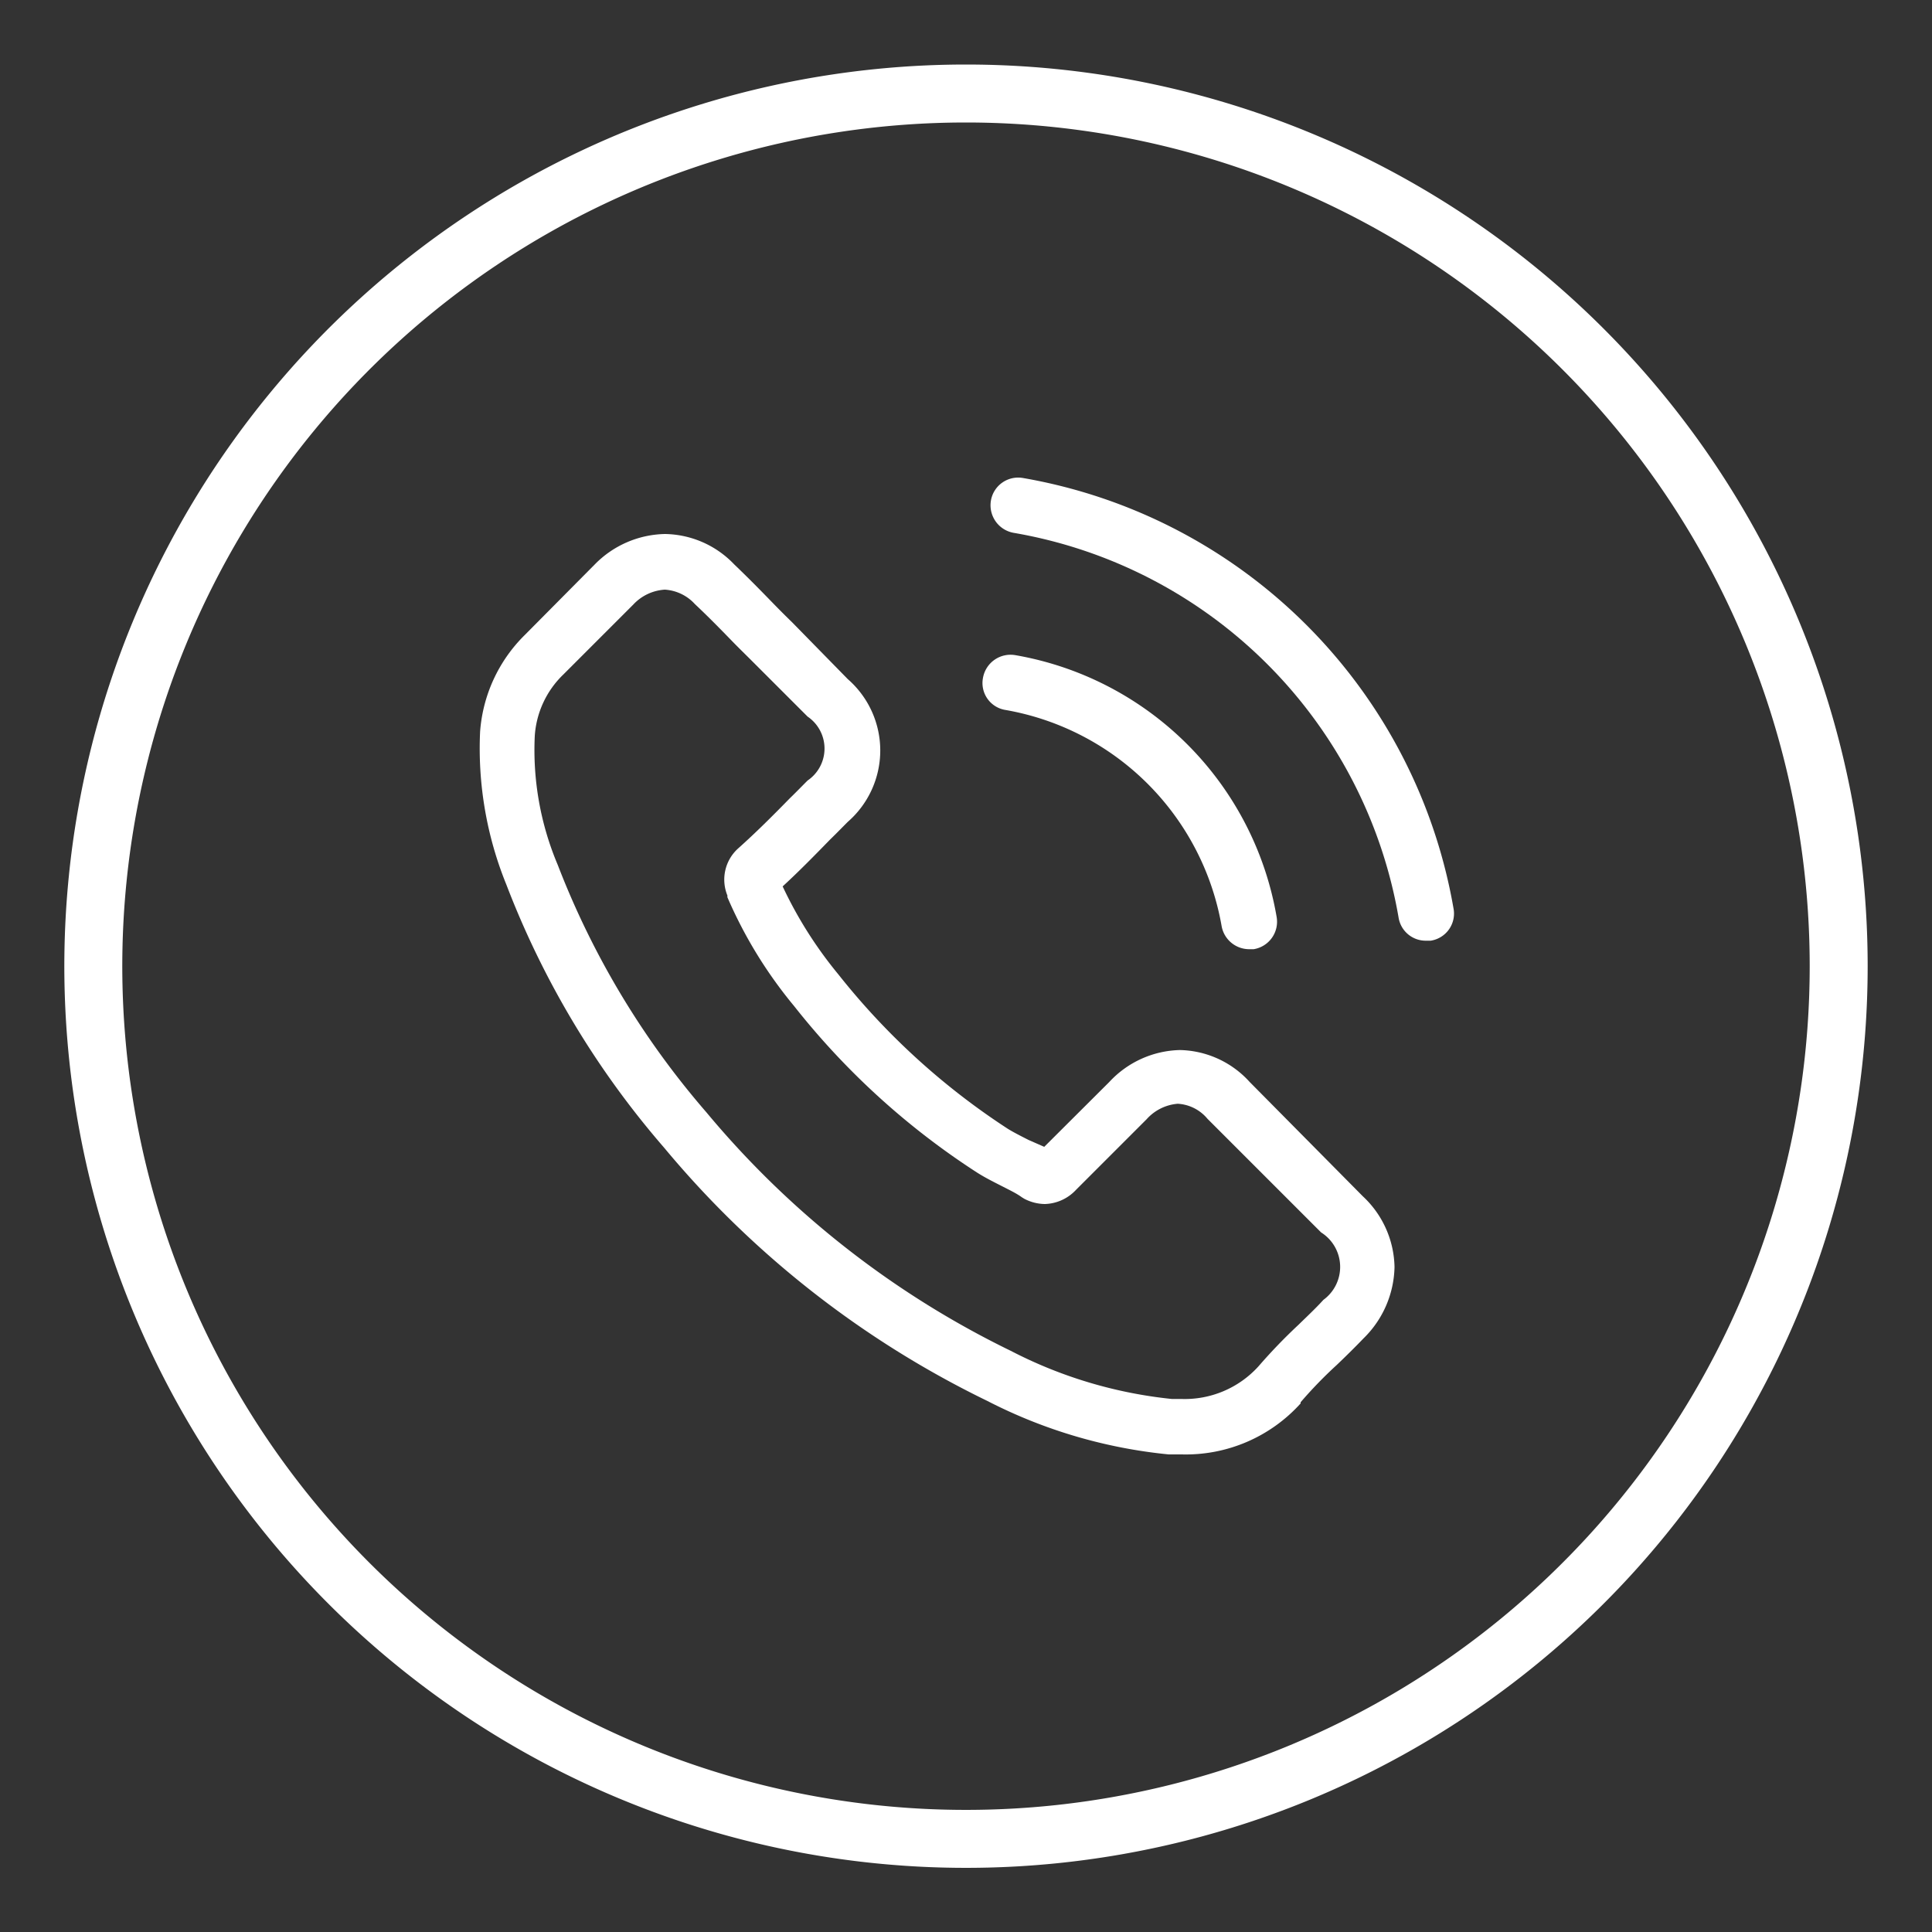
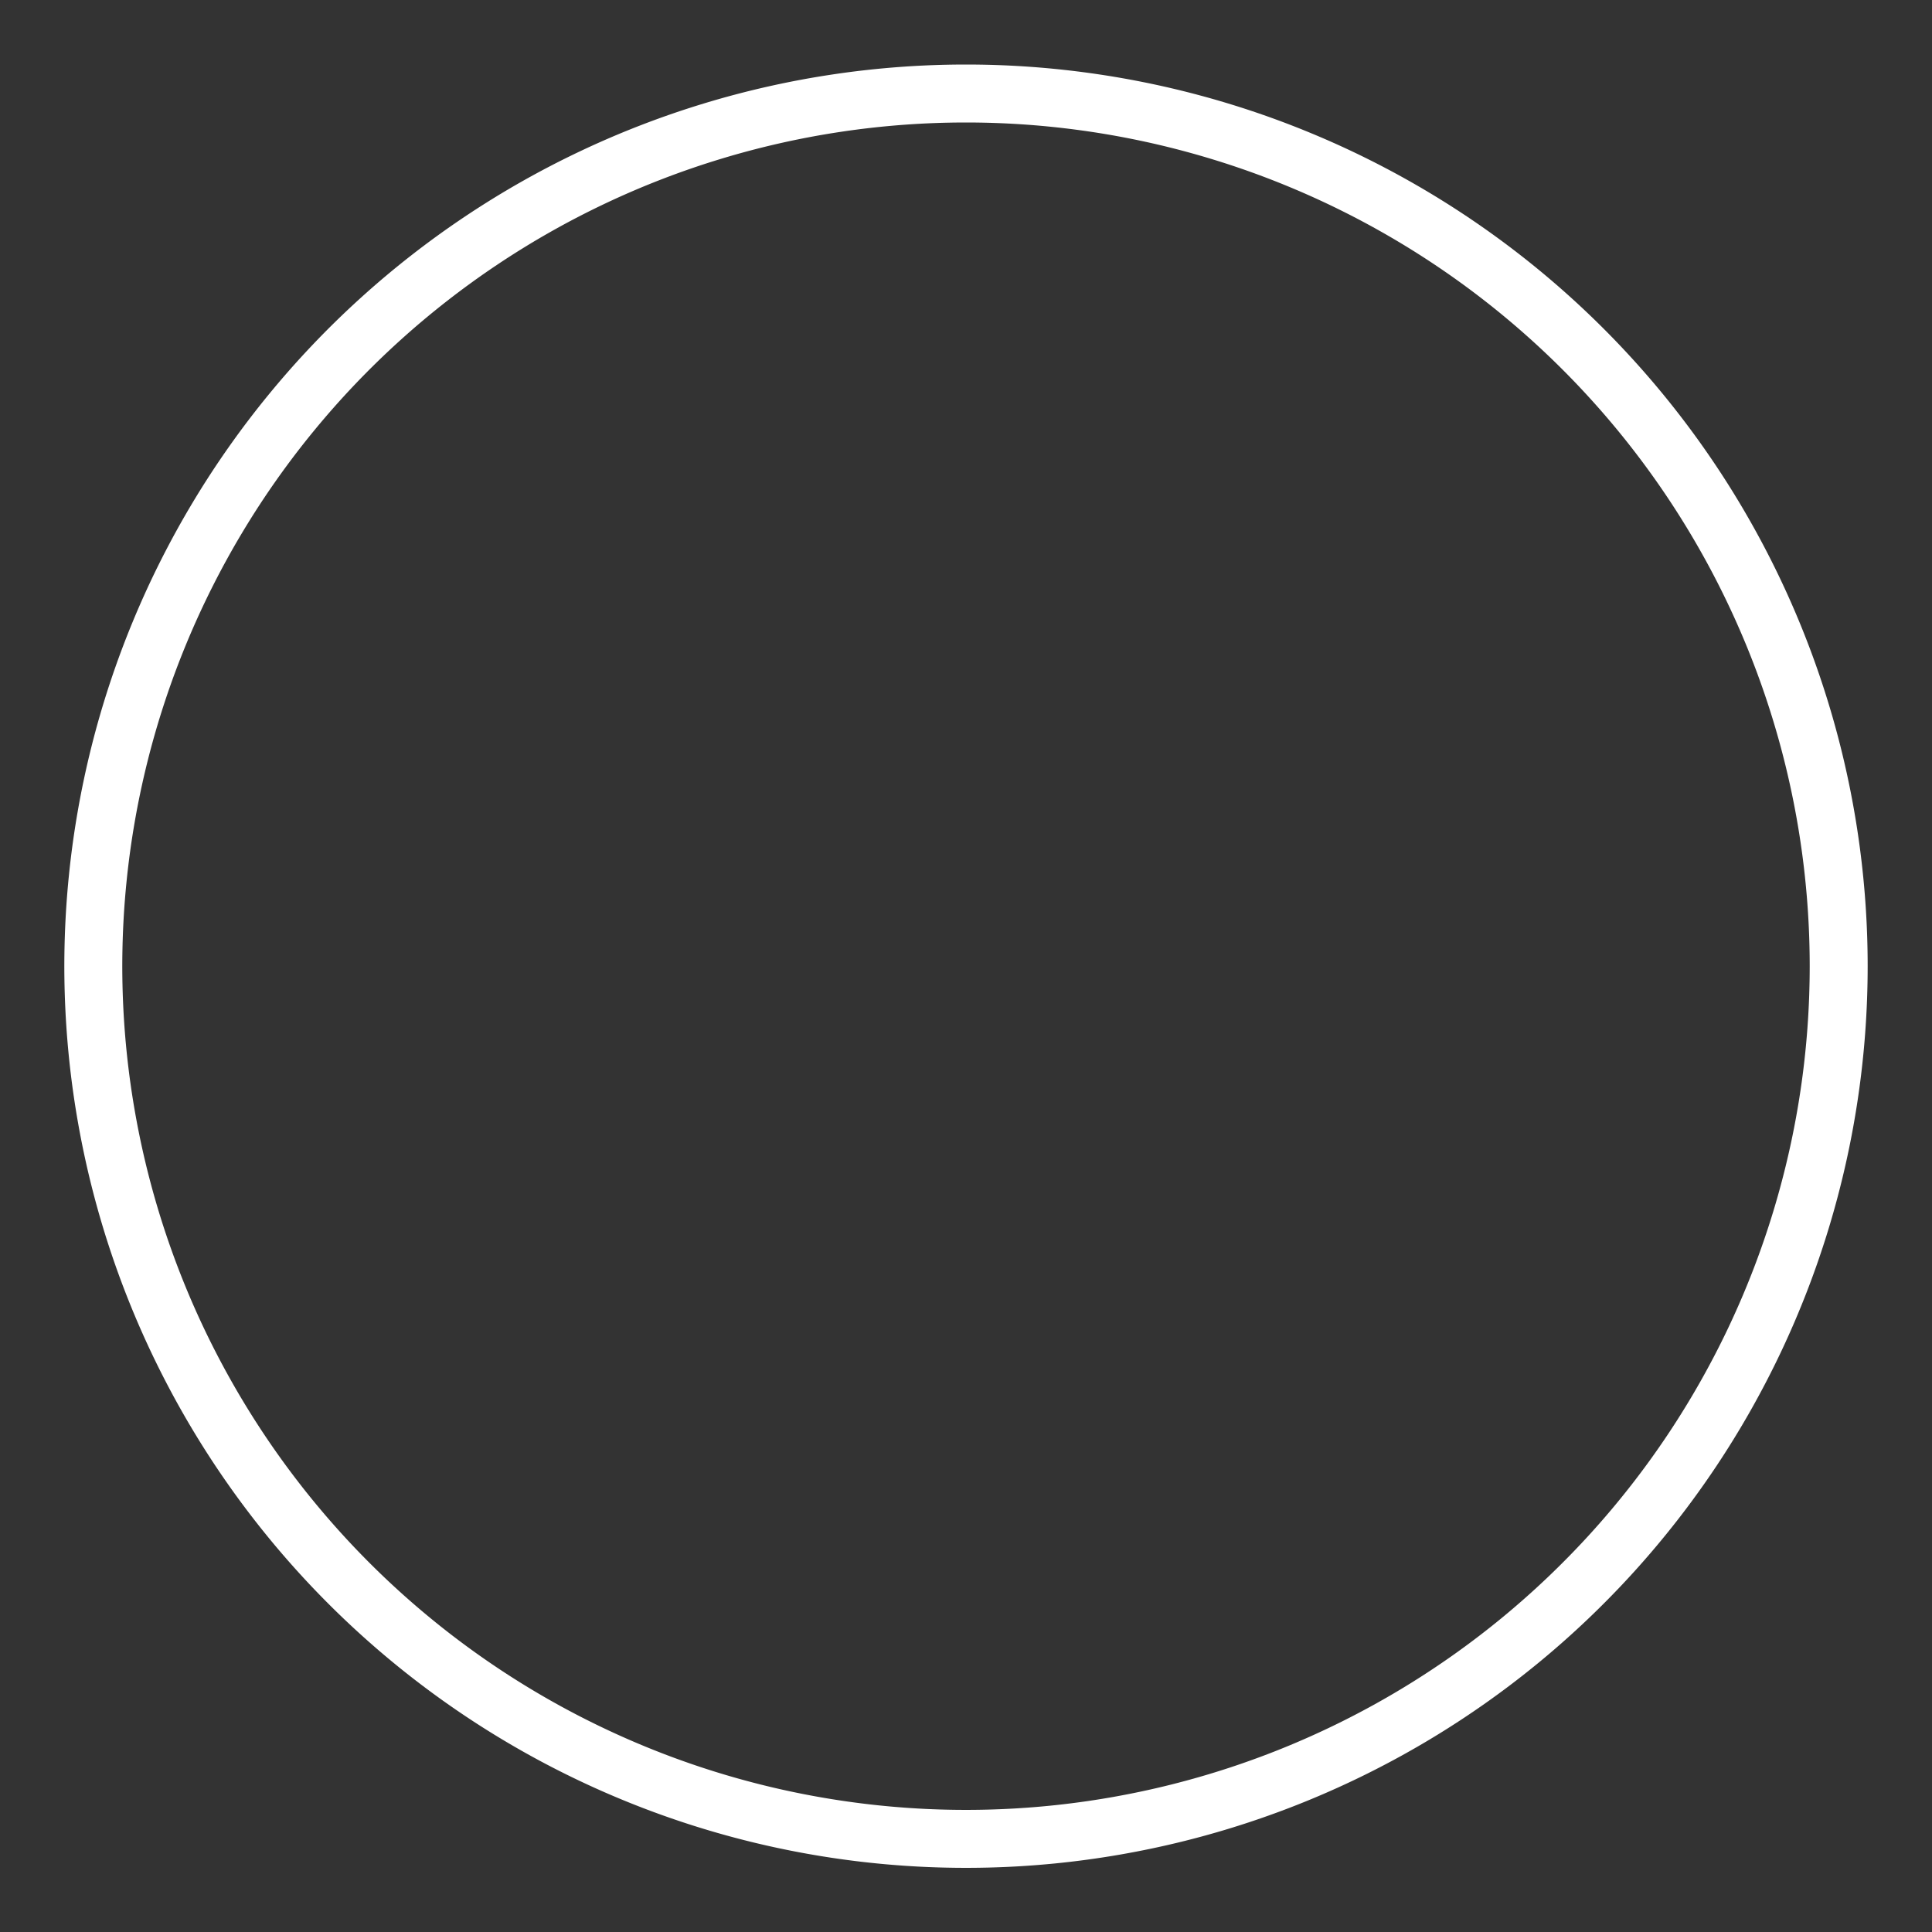
<svg xmlns="http://www.w3.org/2000/svg" id="Layer_1" data-name="Layer 1" viewBox="0 0 100 100">
  <rect x="0" y="0" width="100" height="100" fill="#333333" stroke="none" />
  <defs>
    <style>.cls-1{fill:none;stroke:#fff;stroke-miterlimit:10;stroke-width:3px;}.cls-2{fill:#fff;}</style>
  </defs>
  <path class="cls-1" d="M95.17,50A45.17,45.17,0,1,1,50,4.84,45.17,45.17,0,0,1,95.17,50Z" />
-   <path class="cls-2" d="M64.68,56a5,5,0,0,0-3.61-1.65A5.14,5.14,0,0,0,57.42,56l-3.37,3.36L53.23,59c-.39-.2-.75-.38-1.06-.57a36.68,36.68,0,0,1-8.78-8,21.46,21.46,0,0,1-2.88-4.55c.87-.8,1.68-1.63,2.47-2.44.3-.29.6-.6.9-.9a4.9,4.9,0,0,0,0-7.39L41,32.21c-.34-.33-.68-.67-1-1-.64-.66-1.31-1.34-2-2a5.05,5.05,0,0,0-3.58-1.57,5.22,5.22,0,0,0-3.63,1.57l0,0-3.63,3.66a7.83,7.83,0,0,0-2.31,5,18.72,18.72,0,0,0,1.36,7.92,45.75,45.75,0,0,0,8.17,13.62,50.3,50.3,0,0,0,16.72,13.1,26.06,26.06,0,0,0,9.39,2.77l.68,0a8,8,0,0,0,6.15-2.64s0,0,0-.06a22.45,22.45,0,0,1,1.87-1.93c.45-.43.92-.89,1.38-1.37a5.31,5.31,0,0,0,1.61-3.7,5.13,5.13,0,0,0-1.64-3.66ZM68.5,67.28s0,0,0,0c-.41.45-.84.85-1.3,1.3a28.07,28.07,0,0,0-2.06,2.14,5.15,5.15,0,0,1-4,1.69h-.49a23.26,23.26,0,0,1-8.33-2.49A47.53,47.53,0,0,1,36.56,57.57a43.3,43.3,0,0,1-7.69-12.8,15.27,15.27,0,0,1-1.19-6.68,4.85,4.85,0,0,1,1.47-3.17l3.64-3.64a2.43,2.43,0,0,1,1.62-.76,2.3,2.3,0,0,1,1.56.75l0,0c.65.61,1.27,1.24,1.92,1.91.33.34.68.68,1,1l2.91,2.91a2,2,0,0,1,0,3.31c-.31.31-.61.62-.92.92-.89.91-1.75,1.77-2.68,2.6l0,0a2.17,2.17,0,0,0-.55,2.43l0,.09a23.18,23.18,0,0,0,3.45,5.63h0a39,39,0,0,0,9.47,8.62c.44.28.89.5,1.32.72s.74.37,1,.56l.13.08a2.35,2.35,0,0,0,1.06.27,2.29,2.29,0,0,0,1.62-.74l3.65-3.65a2.42,2.42,0,0,1,1.61-.8,2.16,2.16,0,0,1,1.54.78l0,0,5.88,5.88A2.11,2.11,0,0,1,68.5,67.28Z" />
-   <path class="cls-2" d="M52,36.74A13.76,13.76,0,0,1,63.23,47.93a1.45,1.45,0,0,0,1.42,1.2l.24,0a1.44,1.44,0,0,0,1.19-1.66A16.6,16.6,0,0,0,52.55,33.91a1.45,1.45,0,0,0-1.67,1.17A1.41,1.41,0,0,0,52,36.74Z" />
-   <path class="cls-2" d="M75.23,47A27.35,27.35,0,0,0,52.94,24.74a1.43,1.43,0,0,0-1.65,1.17,1.45,1.45,0,0,0,1.18,1.67A24.41,24.41,0,0,1,72.39,47.49a1.42,1.42,0,0,0,1.42,1.2l.24,0A1.42,1.42,0,0,0,75.23,47Z" />
</svg>